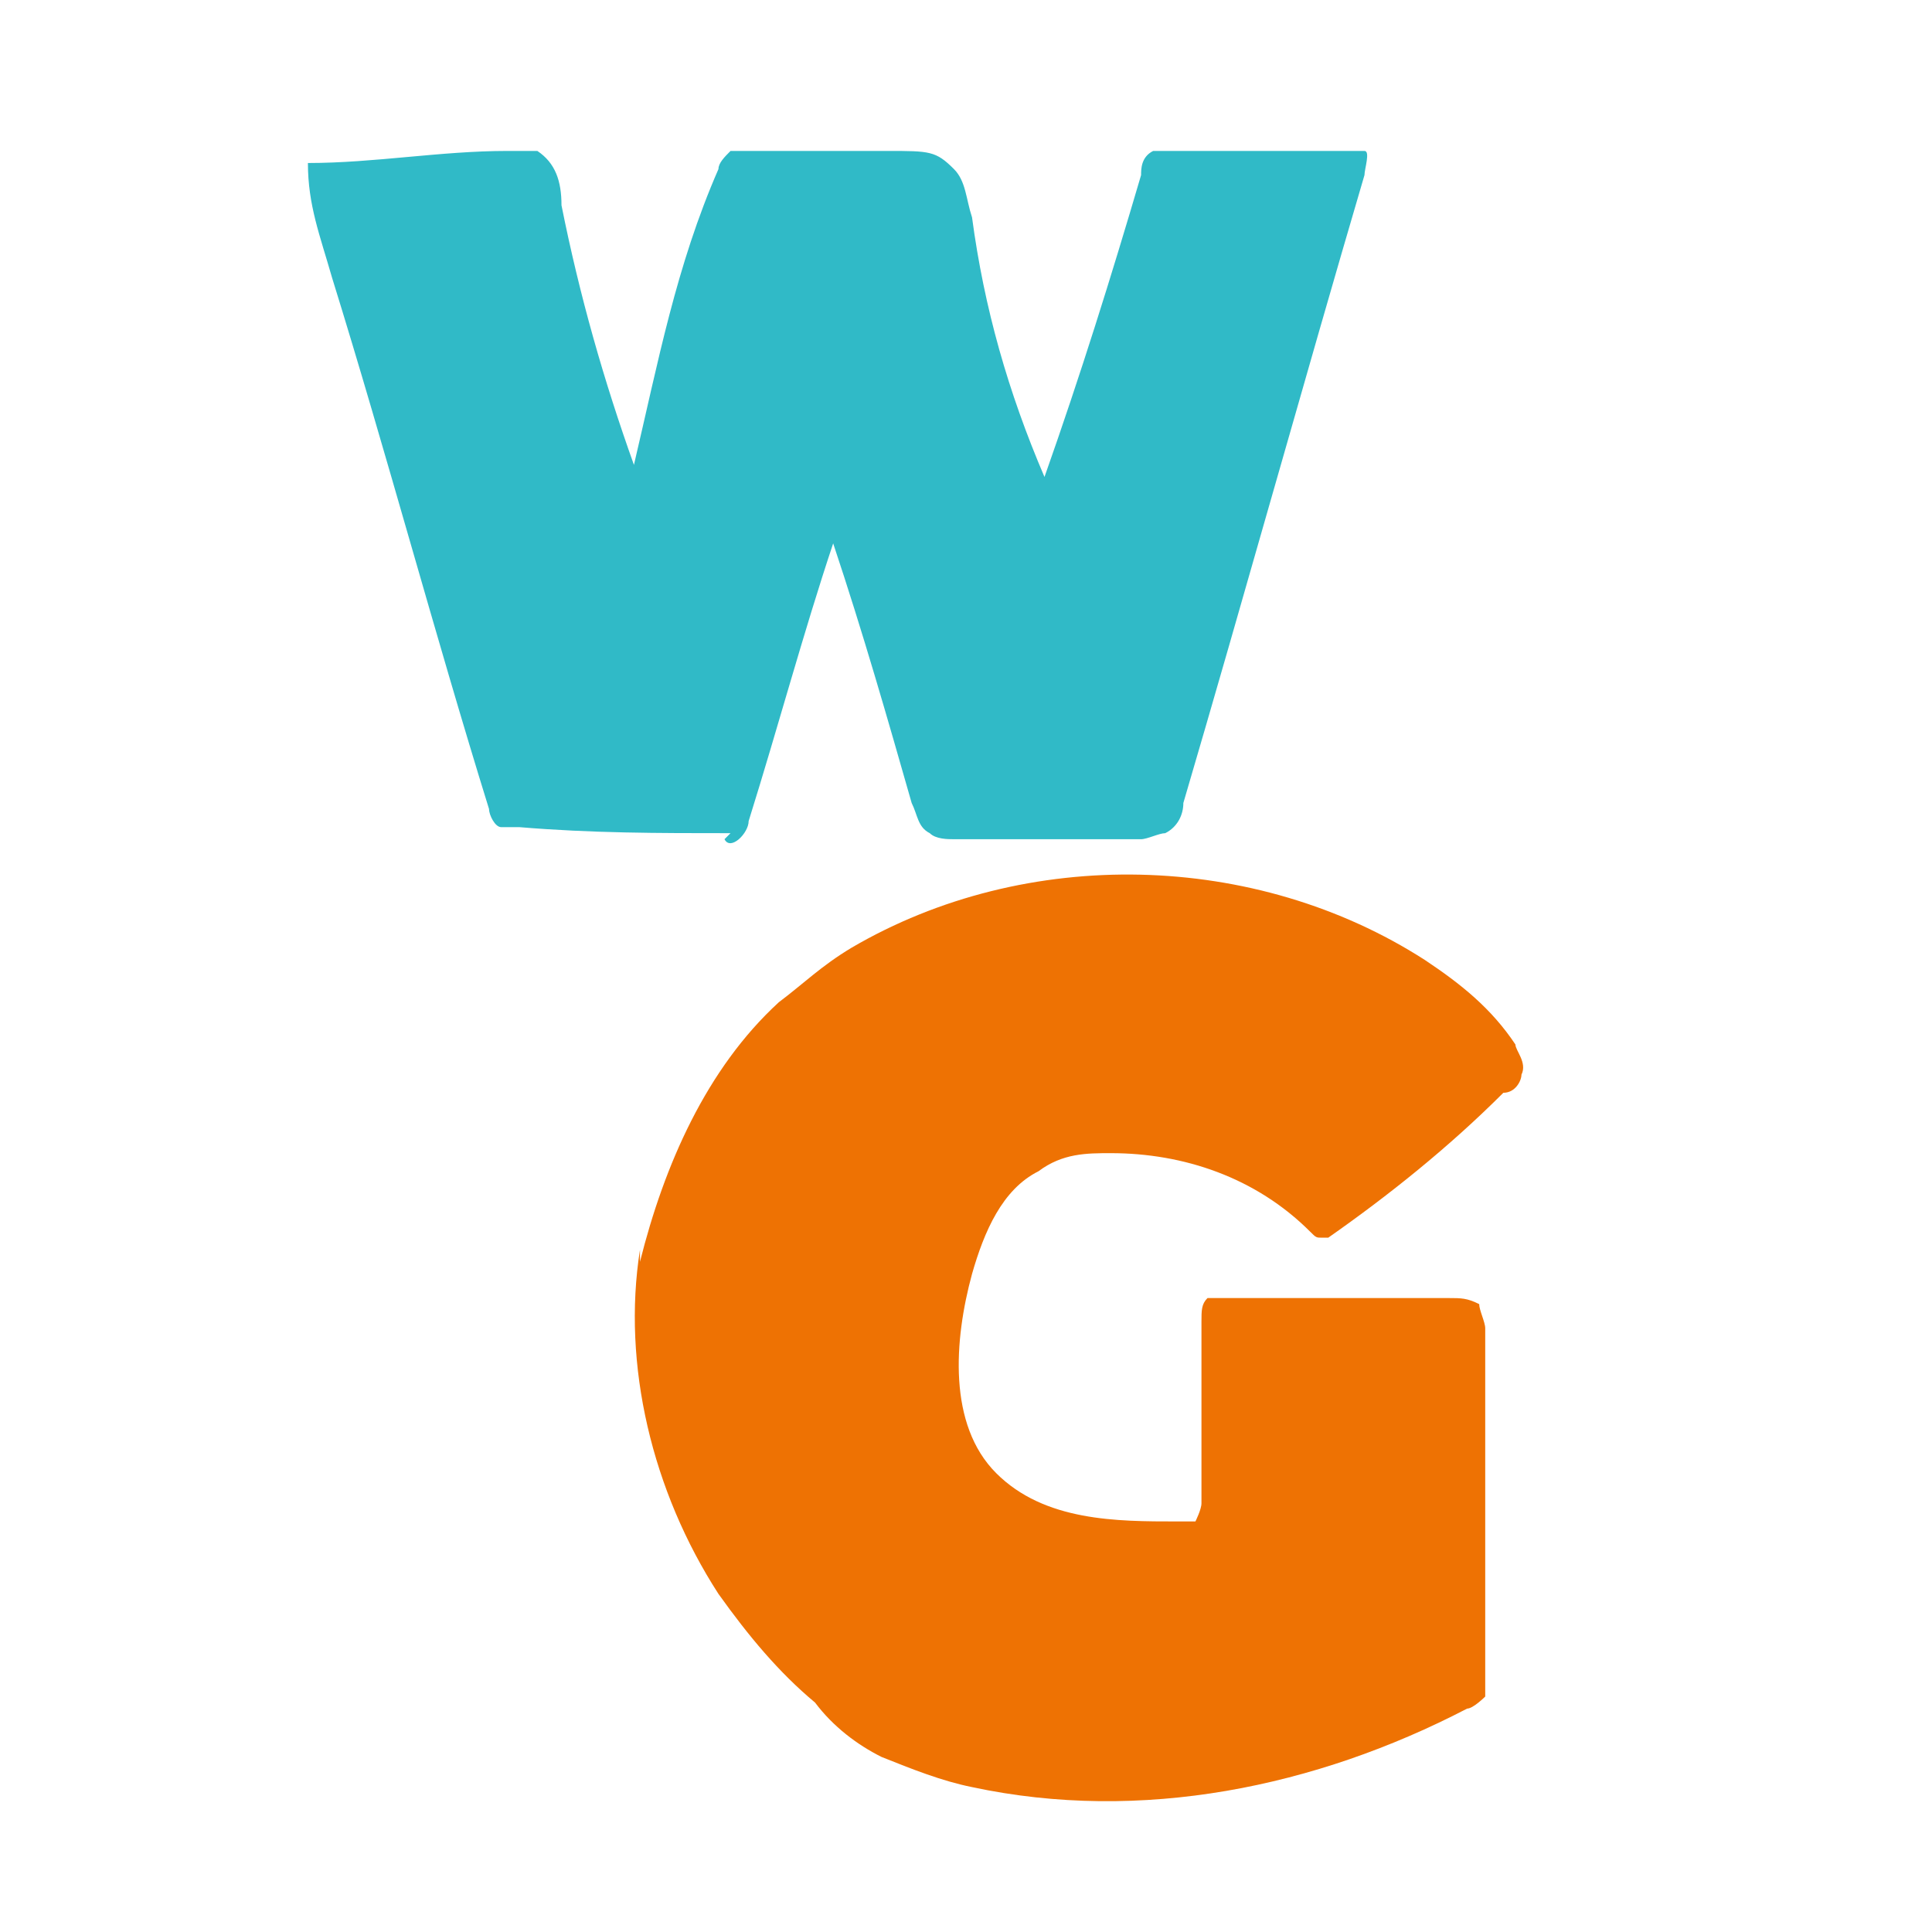
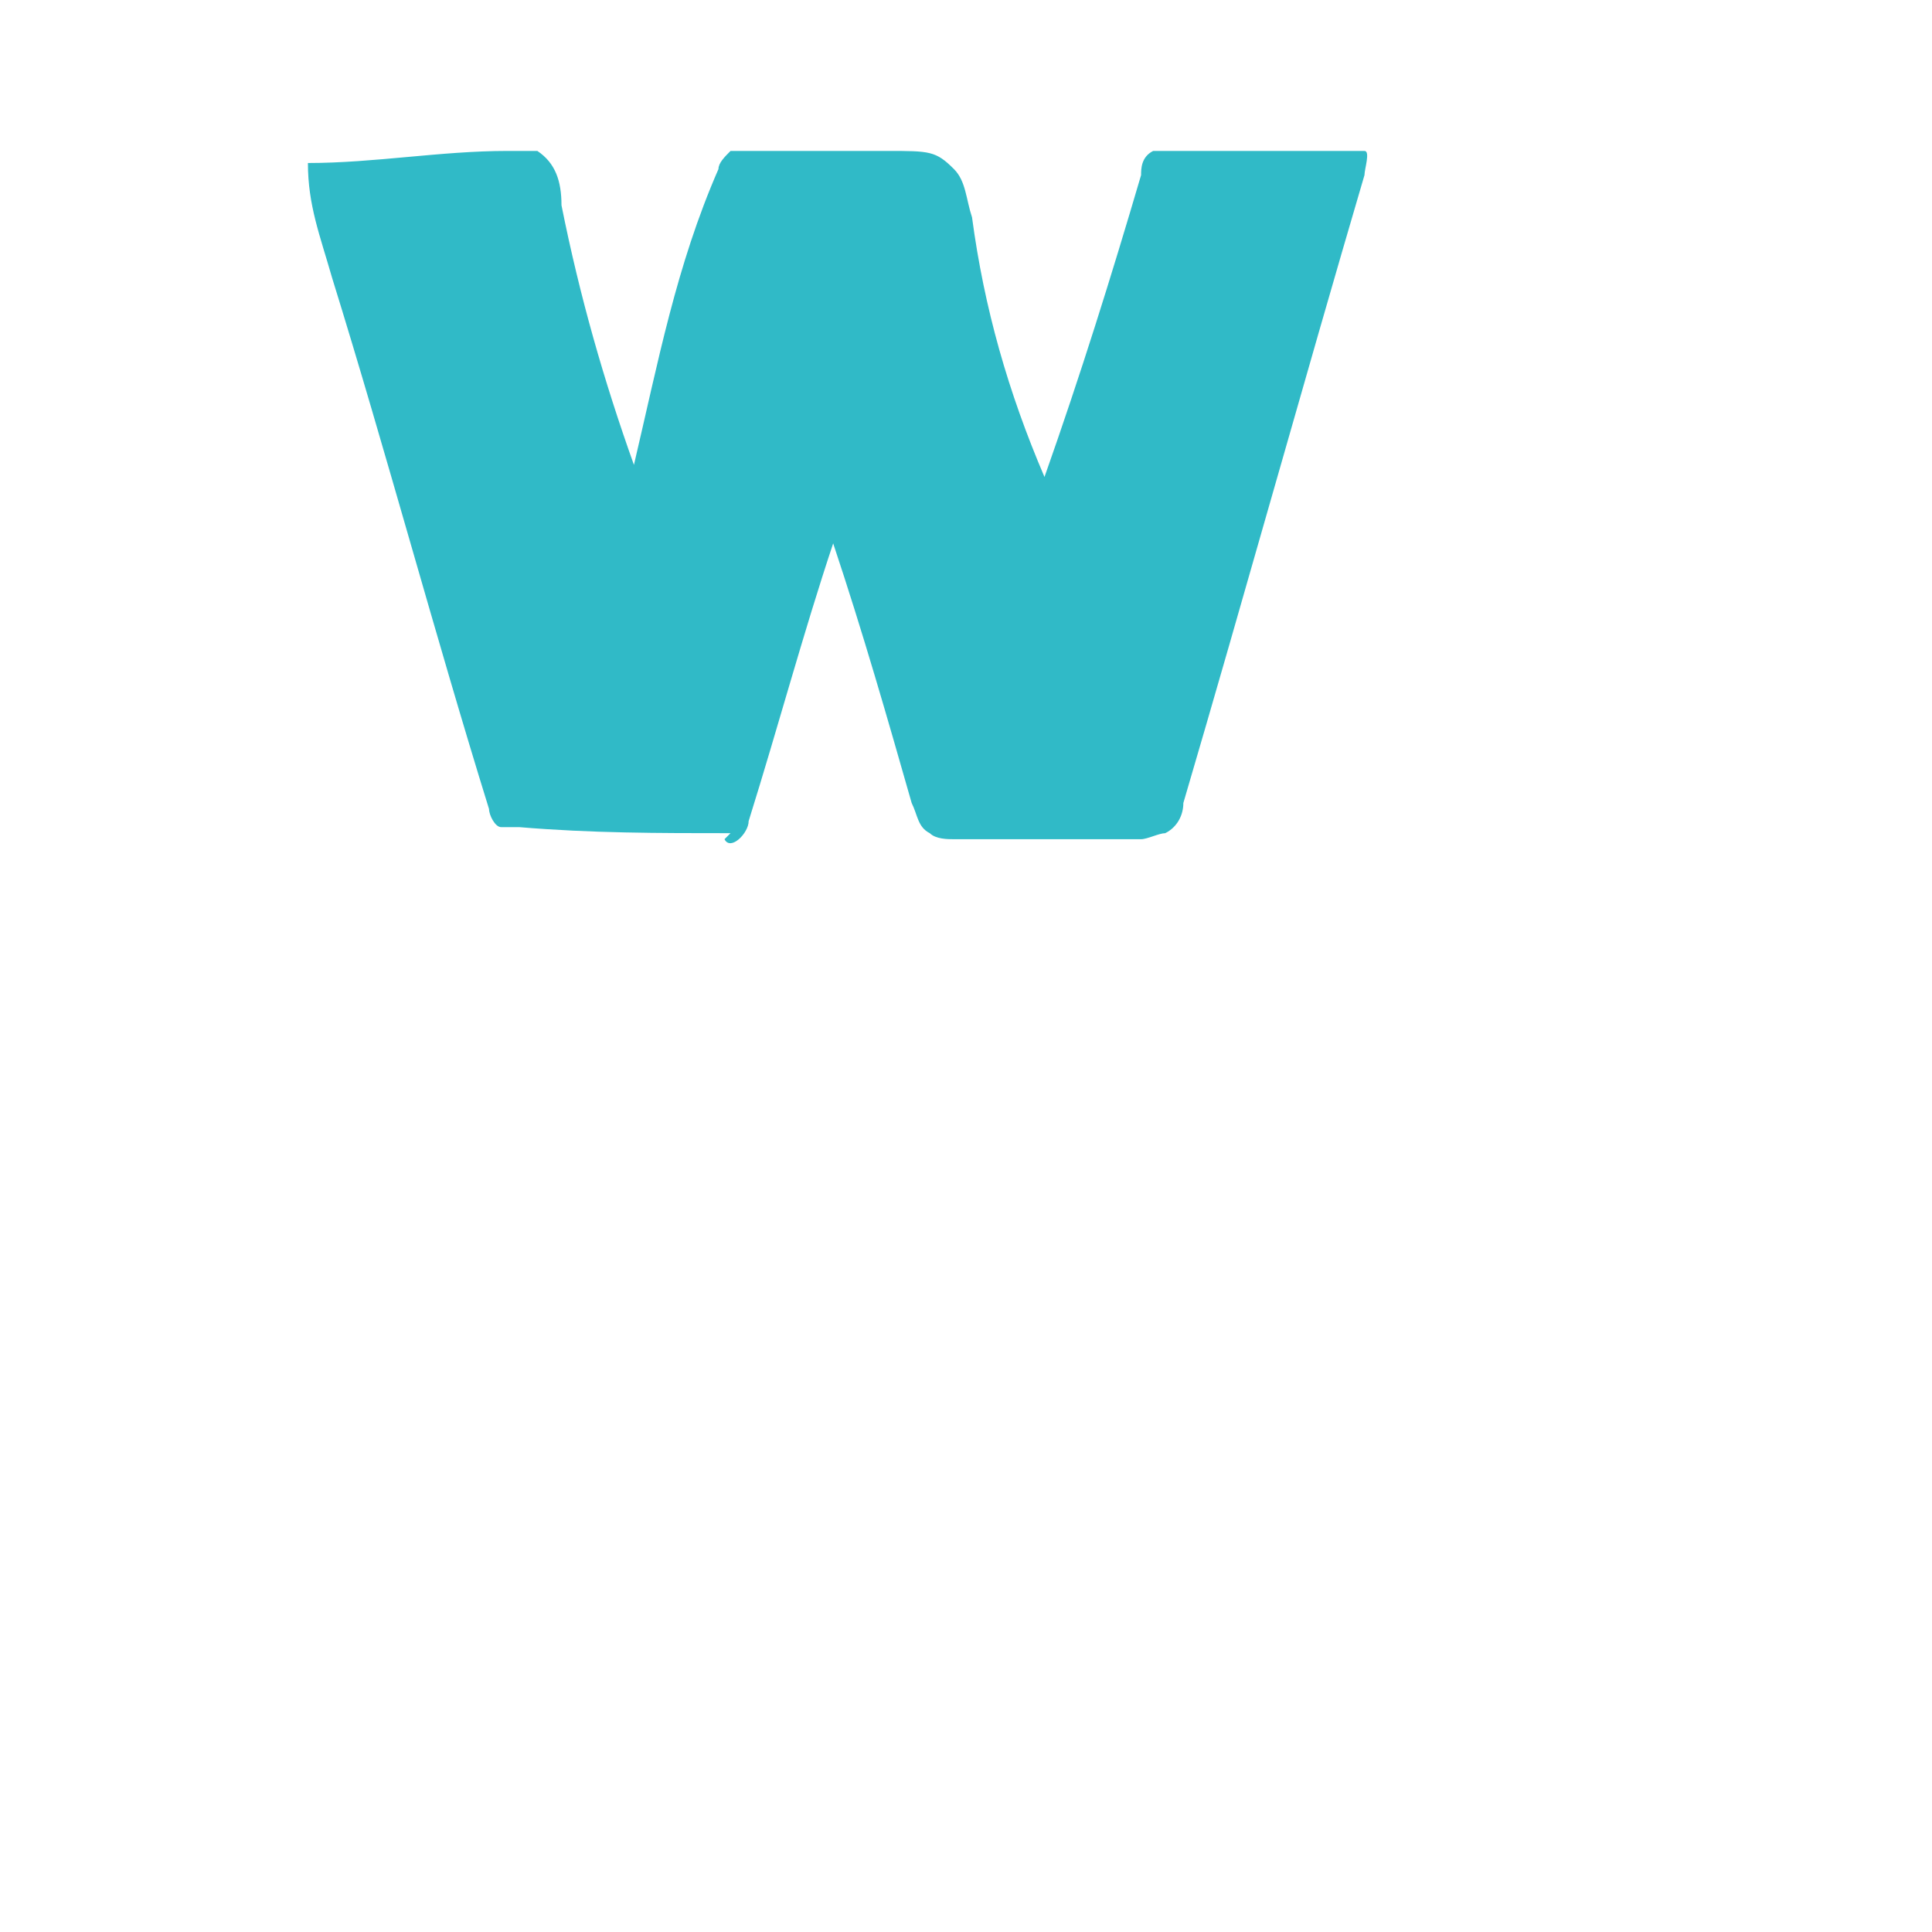
<svg xmlns="http://www.w3.org/2000/svg" viewBox="0 0 32 32" version="1.1" id="Layer_1">
  <defs>
    <style>
      .st0 {
        fill: #ee7203;
      }

      .st1 {
        fill: #30bac7;
      }
    </style>
  </defs>
  <path d="M12.1,13.8c-1.2,0-2.3,0-3.5-.1-.1,0-.2,0-.3,0-.1,0-.2-.2-.2-.3-.9-2.9-1.7-5.9-2.6-8.8-.2-.7-.4-1.2-.4-1.9,1.1,0,2.2-.2,3.3-.2.2,0,.3,0,.5,0,.3.2.4.5.4.9.3,1.5.7,2.9,1.2,4.3.4-1.7.7-3.3,1.4-4.9,0-.1.1-.2.2-.3,0,0,.2,0,.3,0,.7,0,1.6,0,2.3,0s.8,0,1.1.3c.2.2.2.5.3.8.2,1.5.6,2.9,1.2,4.3.6-1.7,1.1-3.3,1.6-5,0-.1,0-.3.2-.4,0,0,.2,0,.3,0,1,0,2,0,3,0,0,0,.2,0,.2,0,.1,0,0,.3,0,.4-1,3.4-2,7-3,10.4,0,.2-.1.4-.3.5-.1,0-.3.1-.4.1-1,0-2.1,0-3.1,0-.1,0-.3,0-.4-.1-.2-.1-.2-.3-.3-.5-.4-1.4-.8-2.8-1.3-4.3-.5,1.5-.9,3-1.4,4.6,0,.2-.3.5-.4.3" class="st1" />
-   <path d="M10.6,20.9c.4-1.6,1.1-3.2,2.3-4.3.4-.3.7-.6,1.2-.9,2.9-1.7,6.7-1.6,9.5.2.6.4,1.1.8,1.5,1.4,0,.1.2.3.1.5,0,.1-.1.3-.3.3-.9.9-1.9,1.7-2.9,2.4,0,0,0,0-.1,0s-.1,0-.2-.1c-.9-.9-2.1-1.3-3.3-1.3-.4,0-.8,0-1.2.3-.6.3-.9,1-1.1,1.7-.3,1.1-.4,2.5.4,3.3.8.8,2,.8,3,.8s.2,0,.3,0c0,0,.1-.2.1-.3,0-1,0-2,0-3,0-.2,0-.3.1-.4,0,0,.2,0,.3,0,1.2,0,2.5,0,3.7,0,.2,0,.3,0,.5.1,0,.1.1.3.1.4,0,1.9,0,3.8,0,5.7,0,.1,0,.3,0,.4,0,0-.2.2-.3.2-2.5,1.3-5.4,1.9-8.2,1.3-.5-.1-1-.3-1.5-.5-.4-.2-.8-.5-1.1-.9-.6-.5-1.1-1.1-1.6-1.8-1.1-1.7-1.6-3.8-1.3-5.7" class="st0" />
</svg>